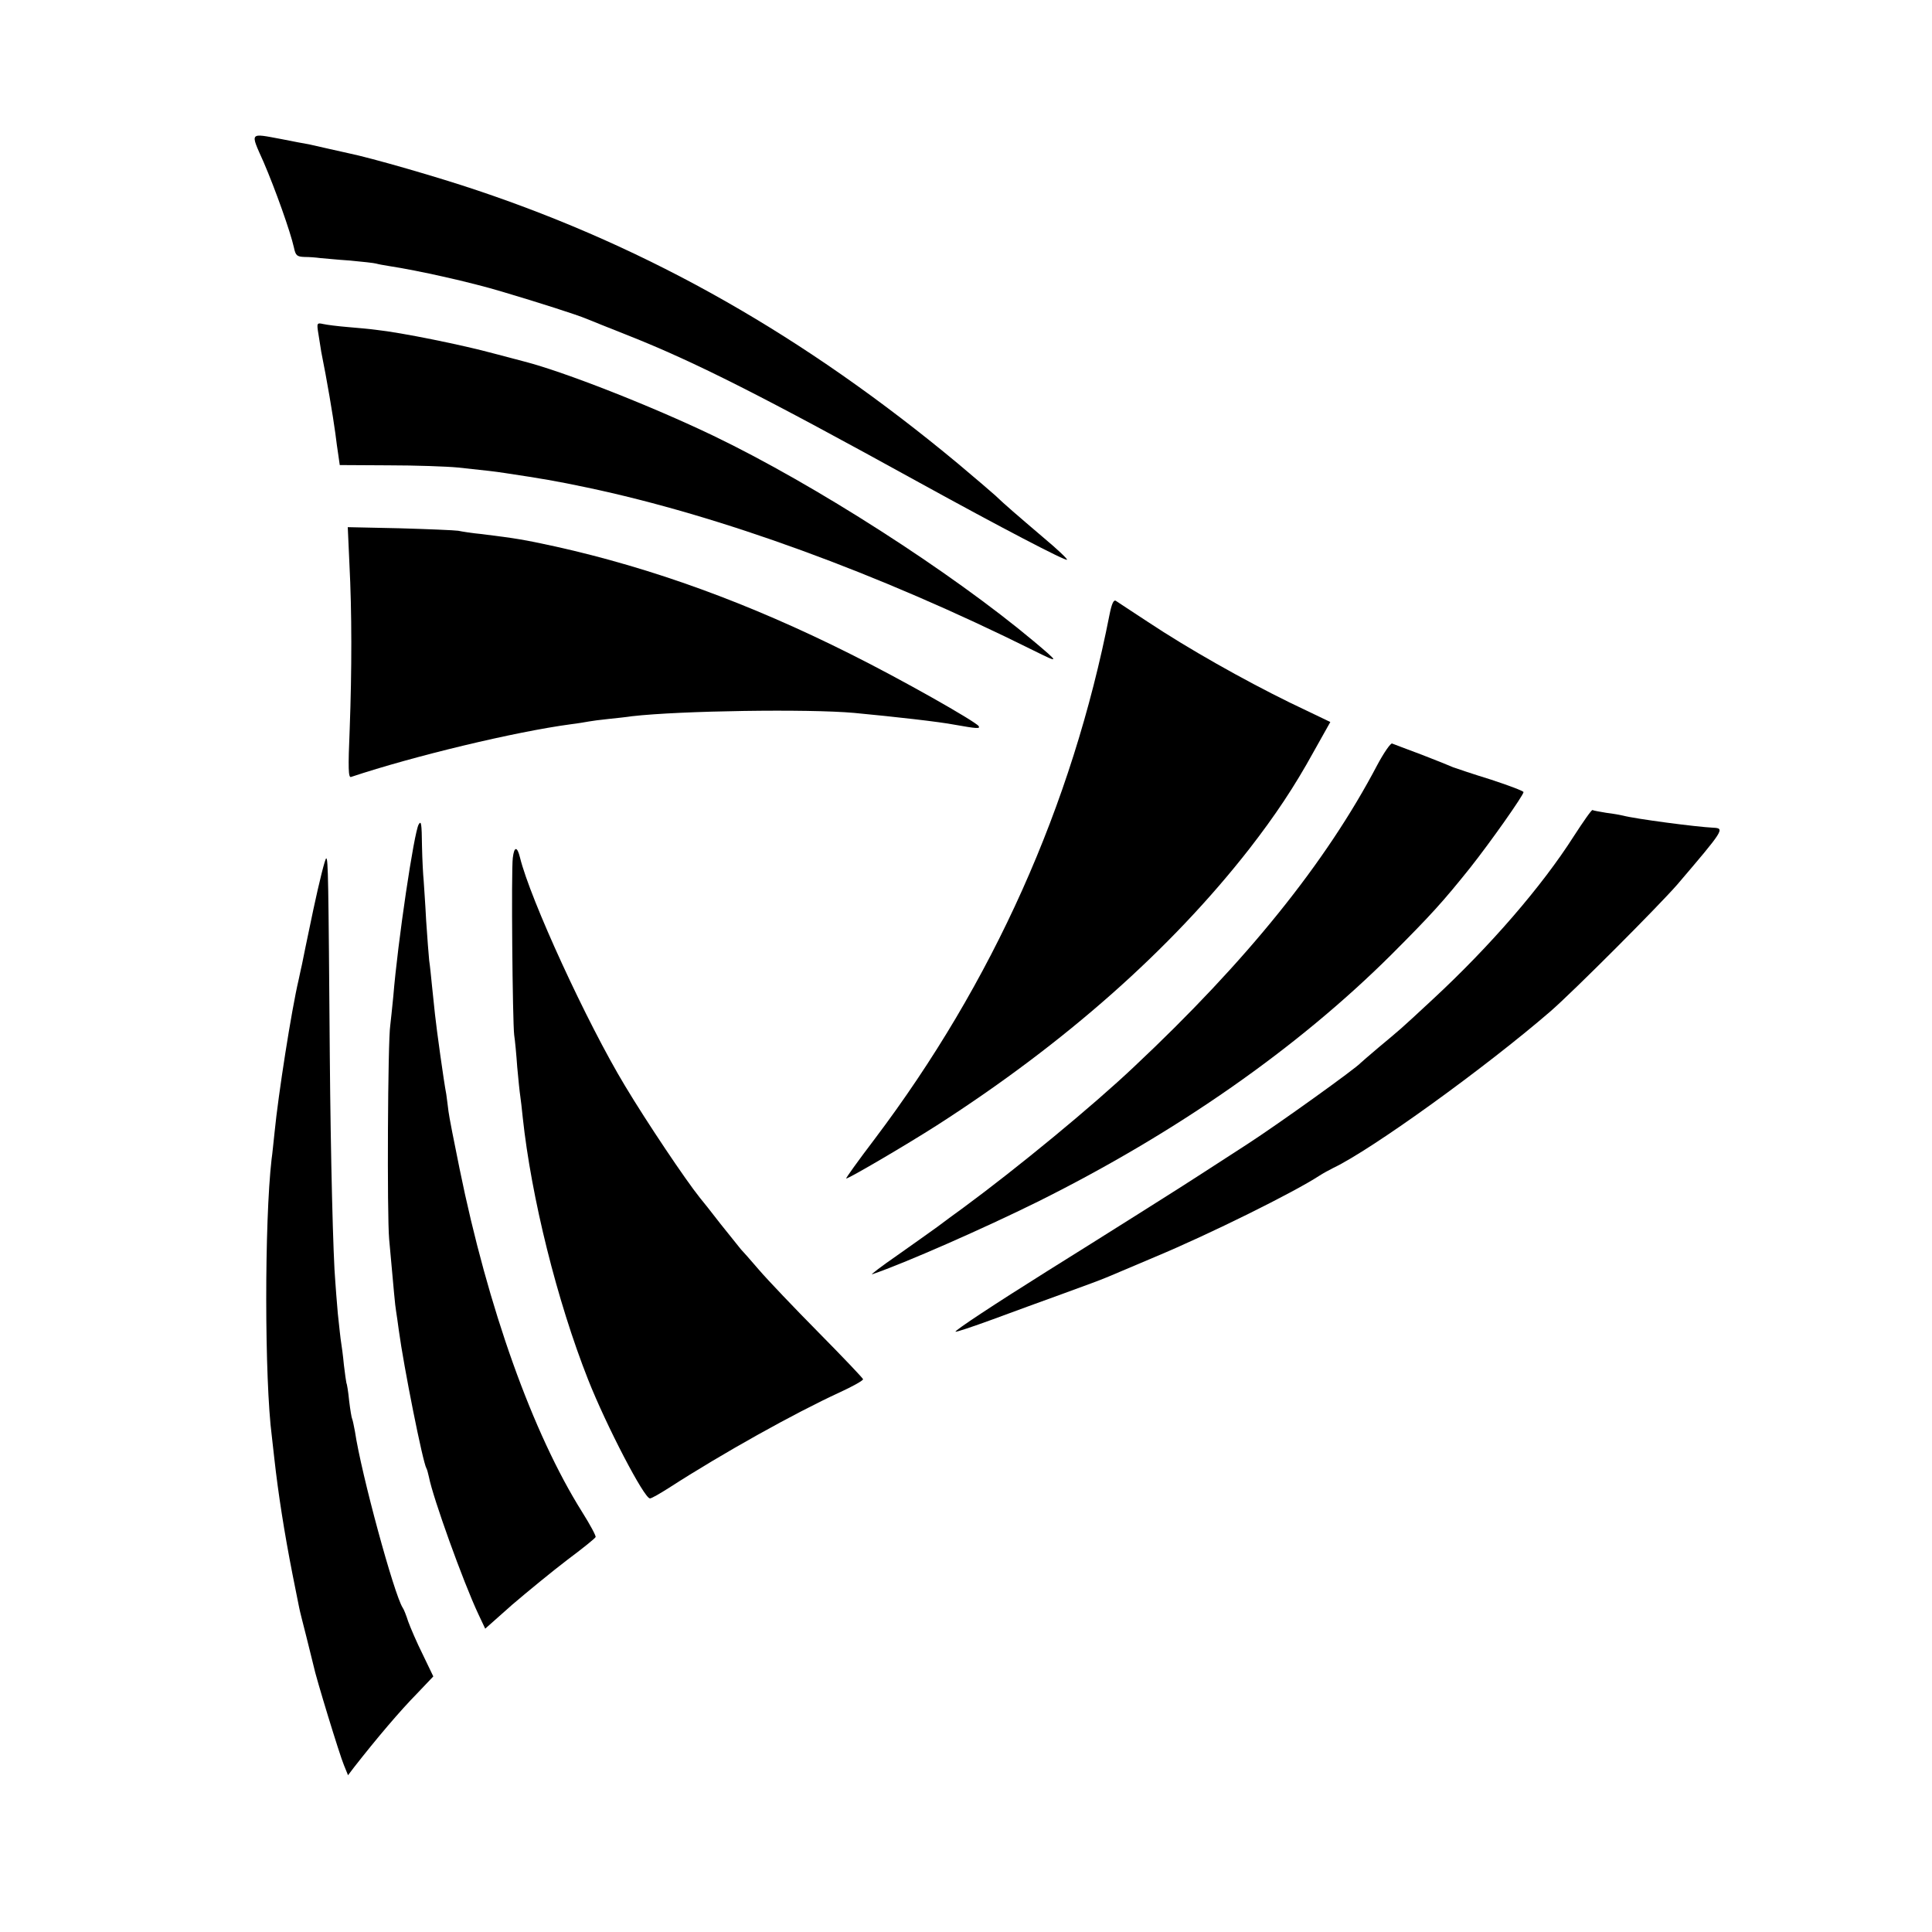
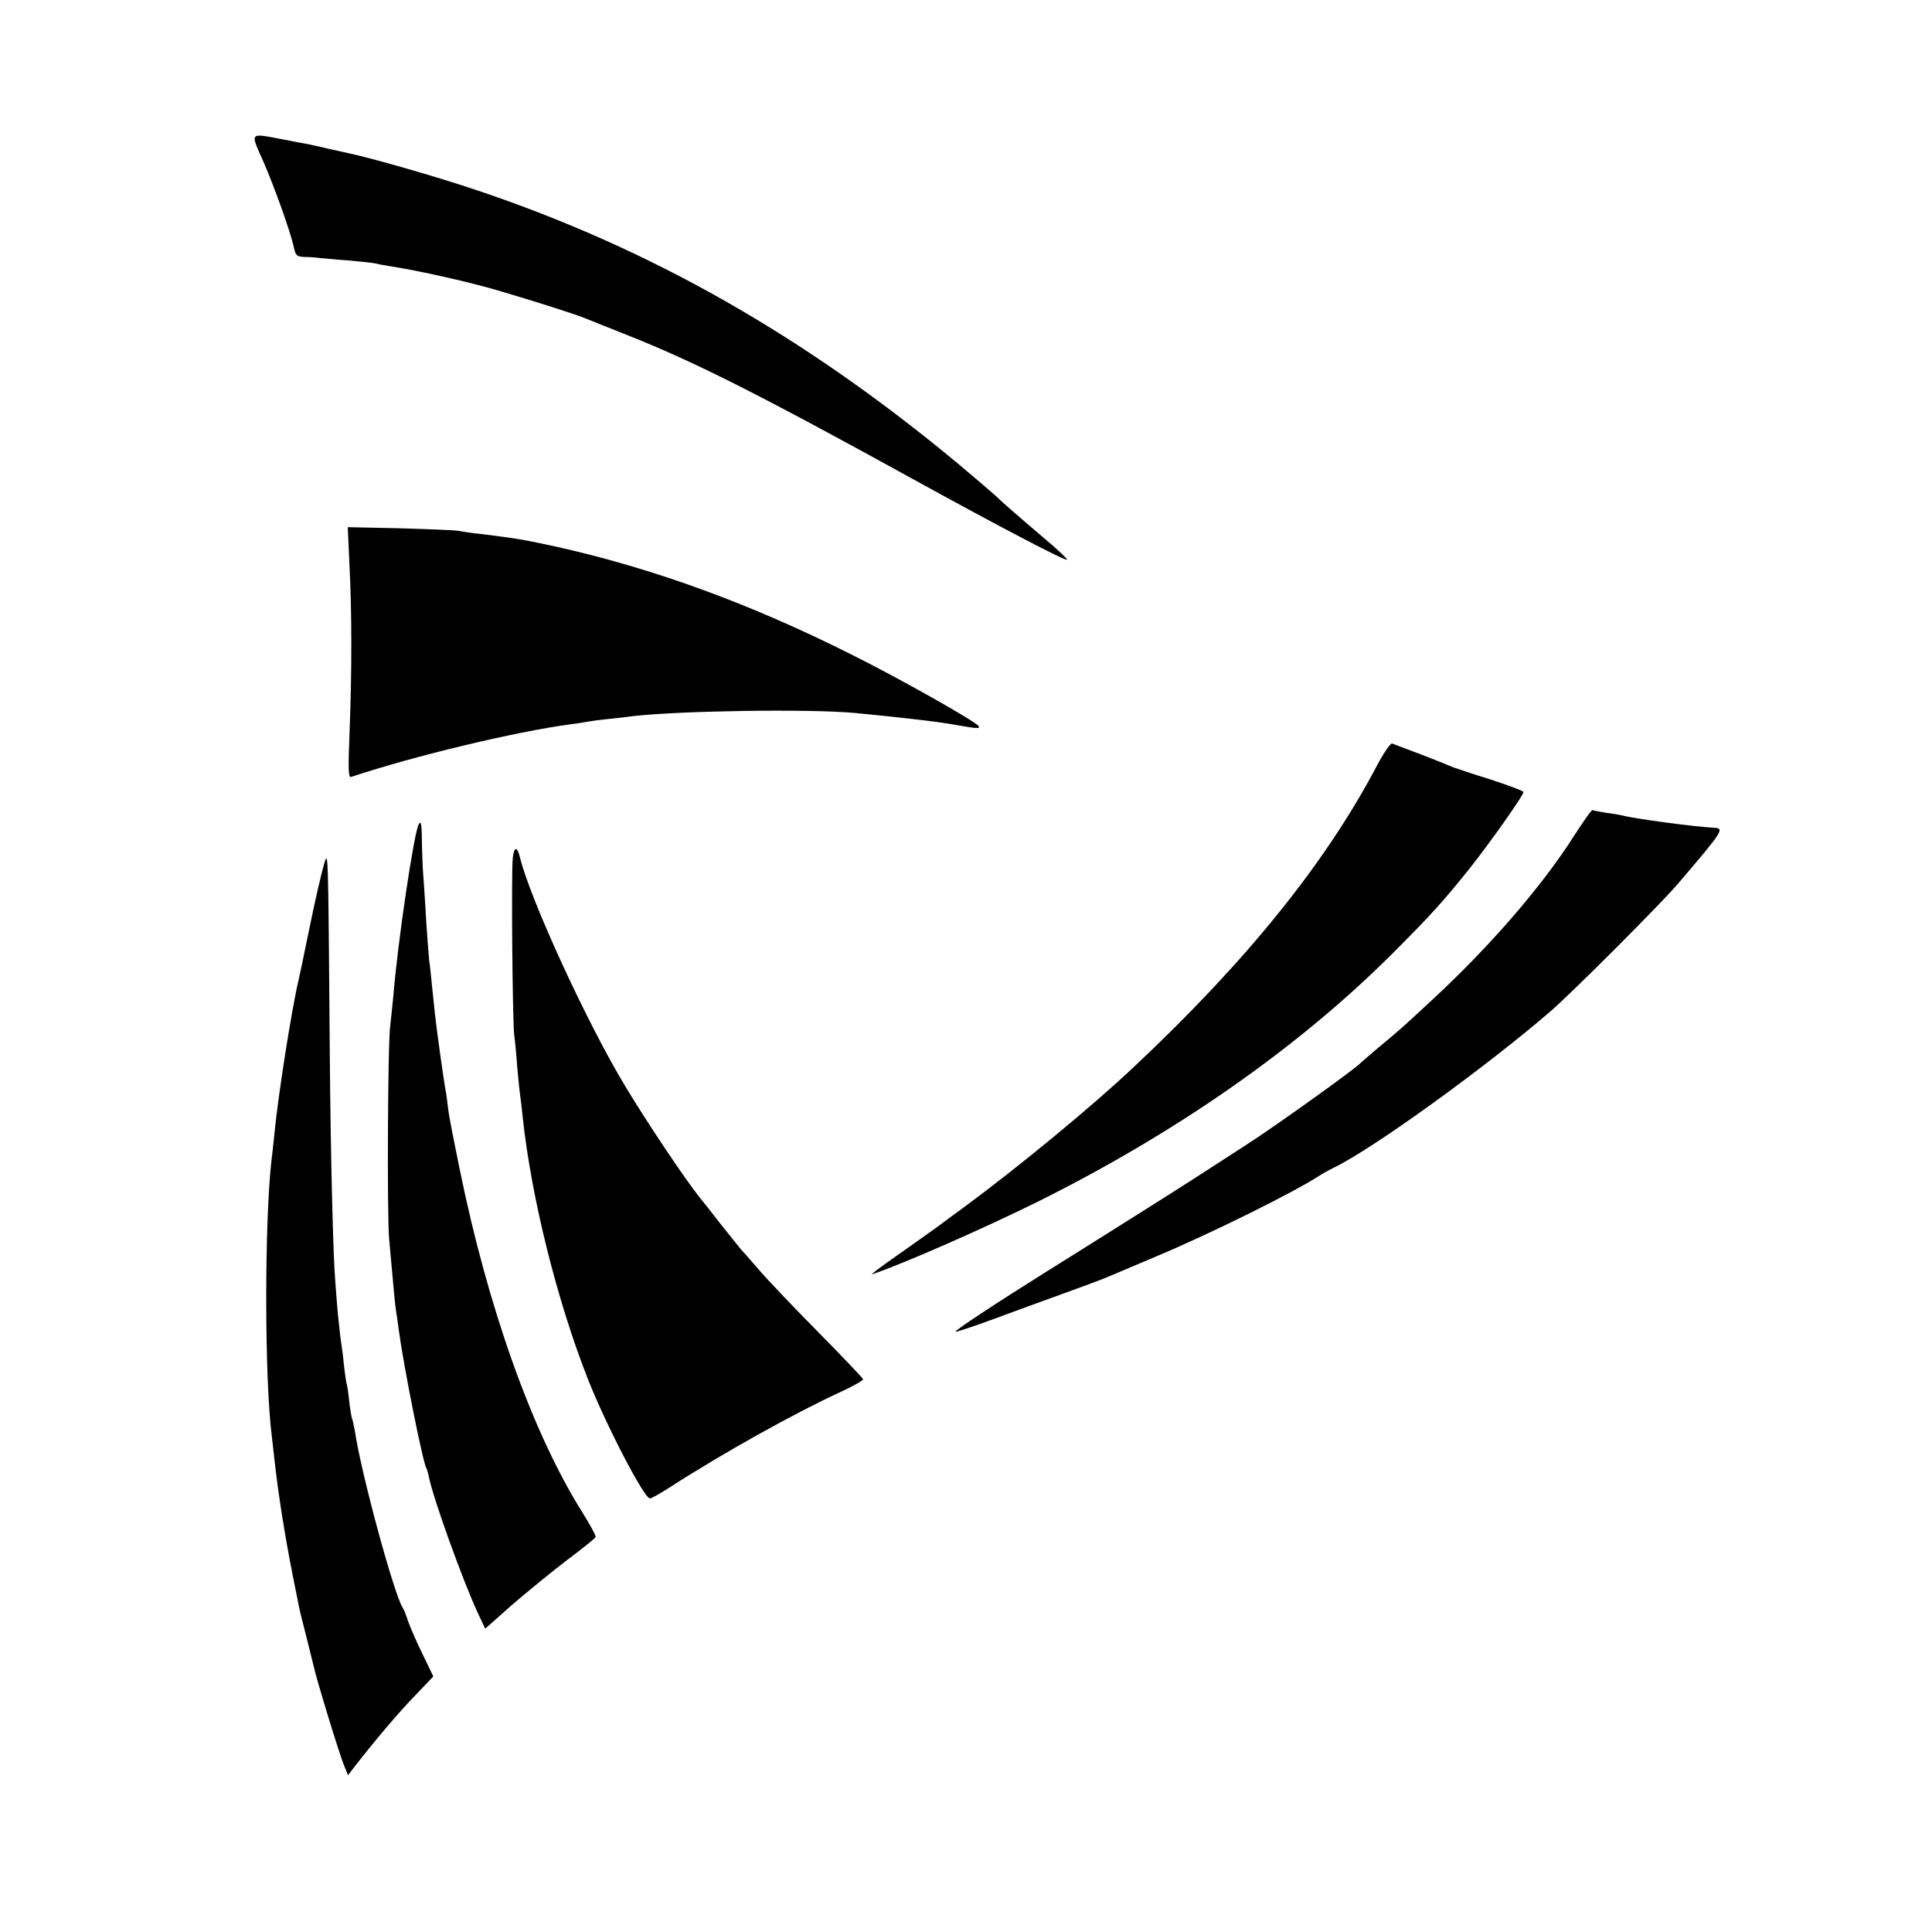
<svg xmlns="http://www.w3.org/2000/svg" version="1.0" width="700pt" height="700pt" viewBox="0 0 700 700" preserveAspectRatio="xMidYMid meet">
  <g transform="translate(0,700) scale(0.1,-0.1)" fill="#000000" stroke="none">
    <path d="M955 6413 c43 -100 97 -252 110 -310 6 -29 11 -33 38 -34 18 0 43 -2 57 -4 14 -1 62 -6 108 -9 45 -4 88 -9 95 -11 6 -2 28 -6 47 -9 105 -16 294 -58 410 -93 135 -40 272 -84 305 -98 17 -7 84 -34 150 -60 245 -97 489 -221 1055 -533 298 -164 530 -285 536 -280 2 3 -35 38 -84 79 -95 81 -144 123 -176 154 -12 11 -73 63 -136 116 -555 461 -1112 778 -1740 989 -142 48 -385 118 -468 135 -9 2 -39 9 -67 15 -27 6 -61 14 -75 17 -14 2 -59 11 -100 19 -118 22 -114 27 -65 -83z" />
-     <path d="M1154 5788 c4 -24 8 -52 10 -63 21 -104 42 -229 51 -295 3 -25 8 -61 11 -80 l5 -35 177 -1 c97 0 211 -4 252 -8 120 -13 123 -13 170 -20 133 -20 186 -29 295 -52 485 -102 1057 -311 1620 -591 95 -47 95 -46 0 34 -300 251 -792 567 -1160 744 -225 108 -541 232 -685 269 -19 5 -69 18 -110 29 -114 31 -335 76 -428 86 -21 3 -66 7 -102 10 -36 3 -76 8 -89 11 -23 5 -24 4 -17 -38z" />
    <path d="M1266 4957 c9 -174 9 -382 1 -599 -6 -141 -5 -177 5 -173 228 76 595 164 797 191 25 3 54 8 65 10 10 2 41 6 70 9 28 3 67 7 86 10 174 20 638 27 805 12 148 -14 308 -32 365 -43 79 -14 92 -15 86 -5 -11 17 -285 172 -466 262 -367 184 -717 311 -1068 389 -115 25 -139 29 -267 45 -33 3 -71 9 -85 12 -14 2 -109 6 -213 9 l-187 4 6 -133z" />
-     <path d="M4020 4773 c-136 -693 -423 -1333 -851 -1900 -60 -79 -106 -143 -103 -143 10 0 218 122 329 193 464 298 847 637 1132 1002 93 120 162 223 233 352 l60 107 -148 71 c-167 82 -366 194 -515 293 -56 37 -107 70 -114 75 -8 5 -15 -10 -23 -50z" />
    <path d="M4990 4228 c-186 -354 -473 -710 -881 -1093 -150 -142 -422 -366 -619 -511 -30 -22 -73 -53 -95 -70 -22 -16 -87 -62 -145 -103 -58 -40 -98 -71 -90 -68 118 40 408 168 600 263 504 251 940 556 1280 894 146 146 189 194 286 315 76 96 194 264 194 275 0 4 -53 24 -117 45 -65 20 -127 41 -138 45 -11 5 -63 26 -115 46 -52 19 -100 38 -106 40 -5 3 -30 -33 -54 -78z" />
    <path d="M5702 3970 c-116 -182 -303 -398 -510 -590 -128 -119 -117 -108 -197 -175 -33 -28 -62 -53 -65 -56 -16 -19 -296 -220 -410 -294 -74 -48 -151 -98 -170 -110 -34 -23 -372 -236 -558 -352 -185 -116 -334 -214 -330 -218 2 -2 62 18 133 44 72 27 189 69 260 95 72 26 139 51 150 56 11 4 92 39 180 76 199 83 505 235 595 294 14 9 36 21 50 28 141 67 553 365 788 568 86 75 391 381 459 459 169 198 173 204 131 206 -63 3 -283 32 -328 44 -8 2 -35 7 -60 10 -24 4 -47 8 -50 10 -3 2 -33 -41 -68 -95z" />
    <path d="M1517 4013 c-17 -29 -76 -426 -92 -623 -4 -41 -9 -88 -11 -105 -9 -55 -12 -688 -4 -775 18 -198 21 -236 25 -260 2 -14 7 -45 10 -70 18 -133 87 -479 100 -500 2 -3 6 -17 9 -31 14 -74 124 -380 179 -497 l25 -53 98 87 c55 47 144 120 199 162 55 41 101 78 103 83 2 4 -20 45 -49 91 -179 285 -341 738 -444 1244 -20 97 -38 190 -40 207 -2 18 -6 46 -8 62 -9 46 -35 234 -41 290 -3 28 -8 75 -11 105 -3 30 -7 71 -10 90 -2 19 -7 85 -11 145 -3 61 -8 126 -9 145 -2 19 -5 74 -6 123 -1 85 -3 95 -12 80z" />
    <path d="M1858 3892 c-6 -45 -1 -593 5 -642 3 -19 8 -72 11 -116 4 -45 9 -93 11 -105 2 -13 6 -48 9 -78 31 -289 124 -664 237 -950 66 -167 204 -432 224 -430 6 0 37 18 70 39 192 124 454 270 617 345 48 22 87 44 85 48 -1 4 -74 81 -162 170 -88 89 -185 191 -215 226 -30 35 -60 69 -66 75 -5 6 -38 47 -73 91 -34 44 -68 87 -75 95 -53 66 -193 275 -271 405 -139 230 -344 677 -381 828 -10 41 -21 41 -26 -1z" />
    <path d="M1135 3703 c-22 -104 -40 -192 -41 -198 -1 -5 -7 -30 -12 -55 -26 -110 -74 -418 -87 -551 -4 -35 -8 -80 -11 -99 -26 -225 -26 -798 1 -1005 2 -16 6 -52 9 -80 14 -126 36 -267 66 -420 11 -55 22 -109 24 -120 2 -11 14 -58 26 -105 12 -47 23 -94 26 -105 8 -41 95 -325 110 -360 l15 -37 22 29 c83 106 166 204 229 268 l58 61 -38 79 c-22 44 -45 98 -53 120 -7 22 -16 45 -20 50 -31 48 -150 484 -173 639 -4 21 -8 41 -10 45 -2 3 -7 33 -11 66 -3 32 -8 62 -10 65 -1 3 -5 32 -9 65 -3 33 -8 69 -10 81 -2 11 -7 58 -12 105 -4 46 -8 98 -9 114 -8 88 -17 457 -20 815 -5 648 -6 720 -13 720 -4 0 -25 -84 -47 -187z" />
  </g>
</svg>